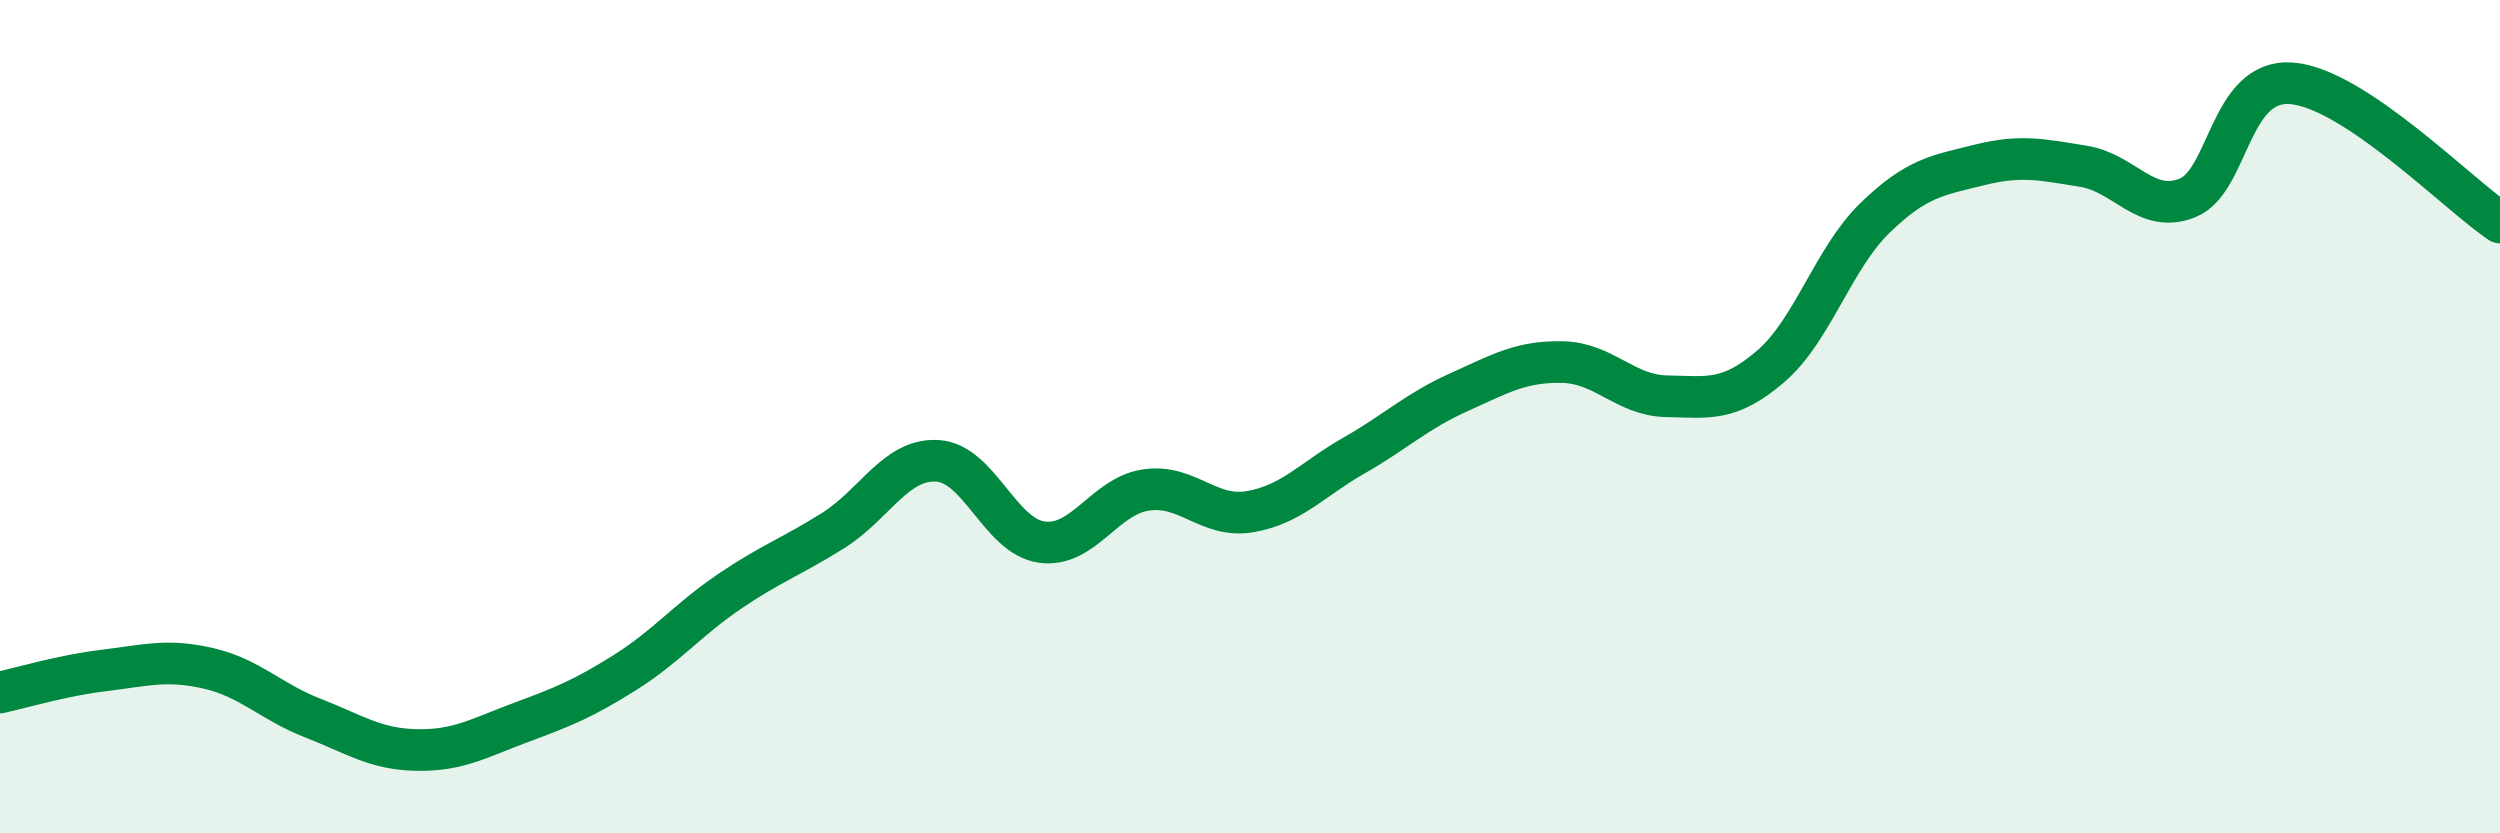
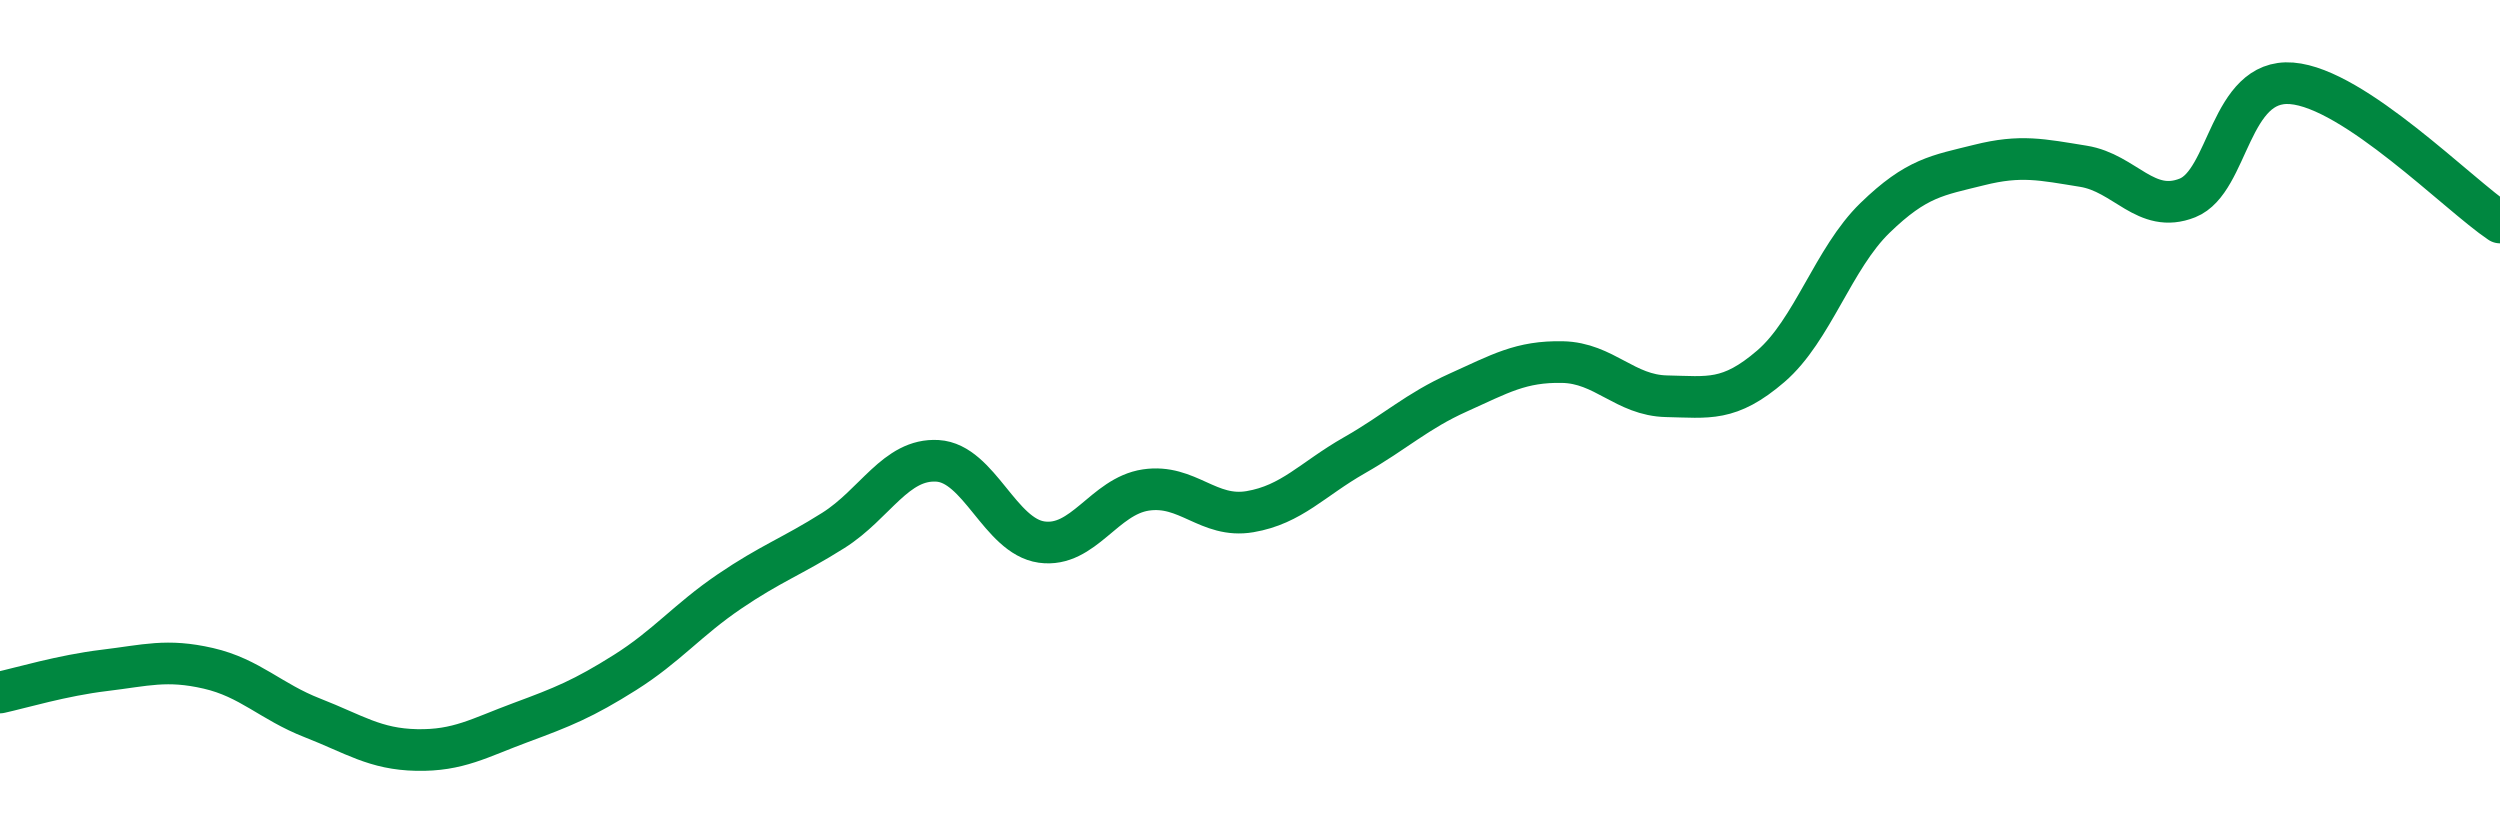
<svg xmlns="http://www.w3.org/2000/svg" width="60" height="20" viewBox="0 0 60 20">
-   <path d="M 0,16.62 C 0.5,16.51 1.5,16.21 2.5,16.09 C 3.5,15.97 4,15.81 5,16.04 C 6,16.27 6.5,16.84 7.5,17.23 C 8.5,17.62 9,17.98 10,18 C 11,18.02 11.5,17.71 12.5,17.34 C 13.5,16.97 14,16.77 15,16.14 C 16,15.51 16.5,14.88 17.5,14.2 C 18.5,13.52 19,13.36 20,12.73 C 21,12.1 21.5,11 22.5,11.06 C 23.5,11.12 24,12.87 25,13.01 C 26,13.15 26.5,11.91 27.5,11.76 C 28.5,11.61 29,12.45 30,12.28 C 31,12.11 31.5,11.5 32.5,10.93 C 33.5,10.36 34,9.87 35,9.42 C 36,8.97 36.5,8.67 37.5,8.69 C 38.5,8.71 39,9.49 40,9.51 C 41,9.53 41.5,9.65 42.5,8.79 C 43.5,7.93 44,6.2 45,5.23 C 46,4.26 46.5,4.21 47.5,3.96 C 48.5,3.71 49,3.83 50,3.99 C 51,4.15 51.5,5.15 52.5,4.75 C 53.5,4.35 53.5,1.88 55,2 C 56.5,2.12 59,4.67 60,5.34L60 20L0 20Z" fill="#008740" opacity="0.1" stroke-linecap="round" stroke-linejoin="round" />
  <path d="M 0,16.62 C 0.5,16.51 1.5,16.21 2.5,16.09 C 3.5,15.97 4,15.81 5,16.04 C 6,16.27 6.5,16.84 7.5,17.23 C 8.5,17.62 9,17.98 10,18 C 11,18.02 11.5,17.71 12.5,17.34 C 13.5,16.97 14,16.77 15,16.14 C 16,15.51 16.5,14.88 17.5,14.2 C 18.5,13.52 19,13.36 20,12.73 C 21,12.1 21.5,11 22.5,11.06 C 23.5,11.12 24,12.87 25,13.01 C 26,13.15 26.5,11.91 27.5,11.76 C 28.5,11.61 29,12.45 30,12.28 C 31,12.11 31.5,11.5 32.5,10.93 C 33.5,10.36 34,9.87 35,9.42 C 36,8.97 36.5,8.67 37.5,8.69 C 38.5,8.71 39,9.49 40,9.51 C 41,9.53 41.5,9.65 42.5,8.79 C 43.5,7.93 44,6.2 45,5.23 C 46,4.26 46.5,4.21 47.5,3.96 C 48.5,3.71 49,3.83 50,3.99 C 51,4.15 51.5,5.15 52.5,4.75 C 53.5,4.35 53.5,1.88 55,2 C 56.5,2.12 59,4.67 60,5.34" stroke="#008740" stroke-width="1" fill="none" stroke-linecap="round" stroke-linejoin="round" />
</svg>